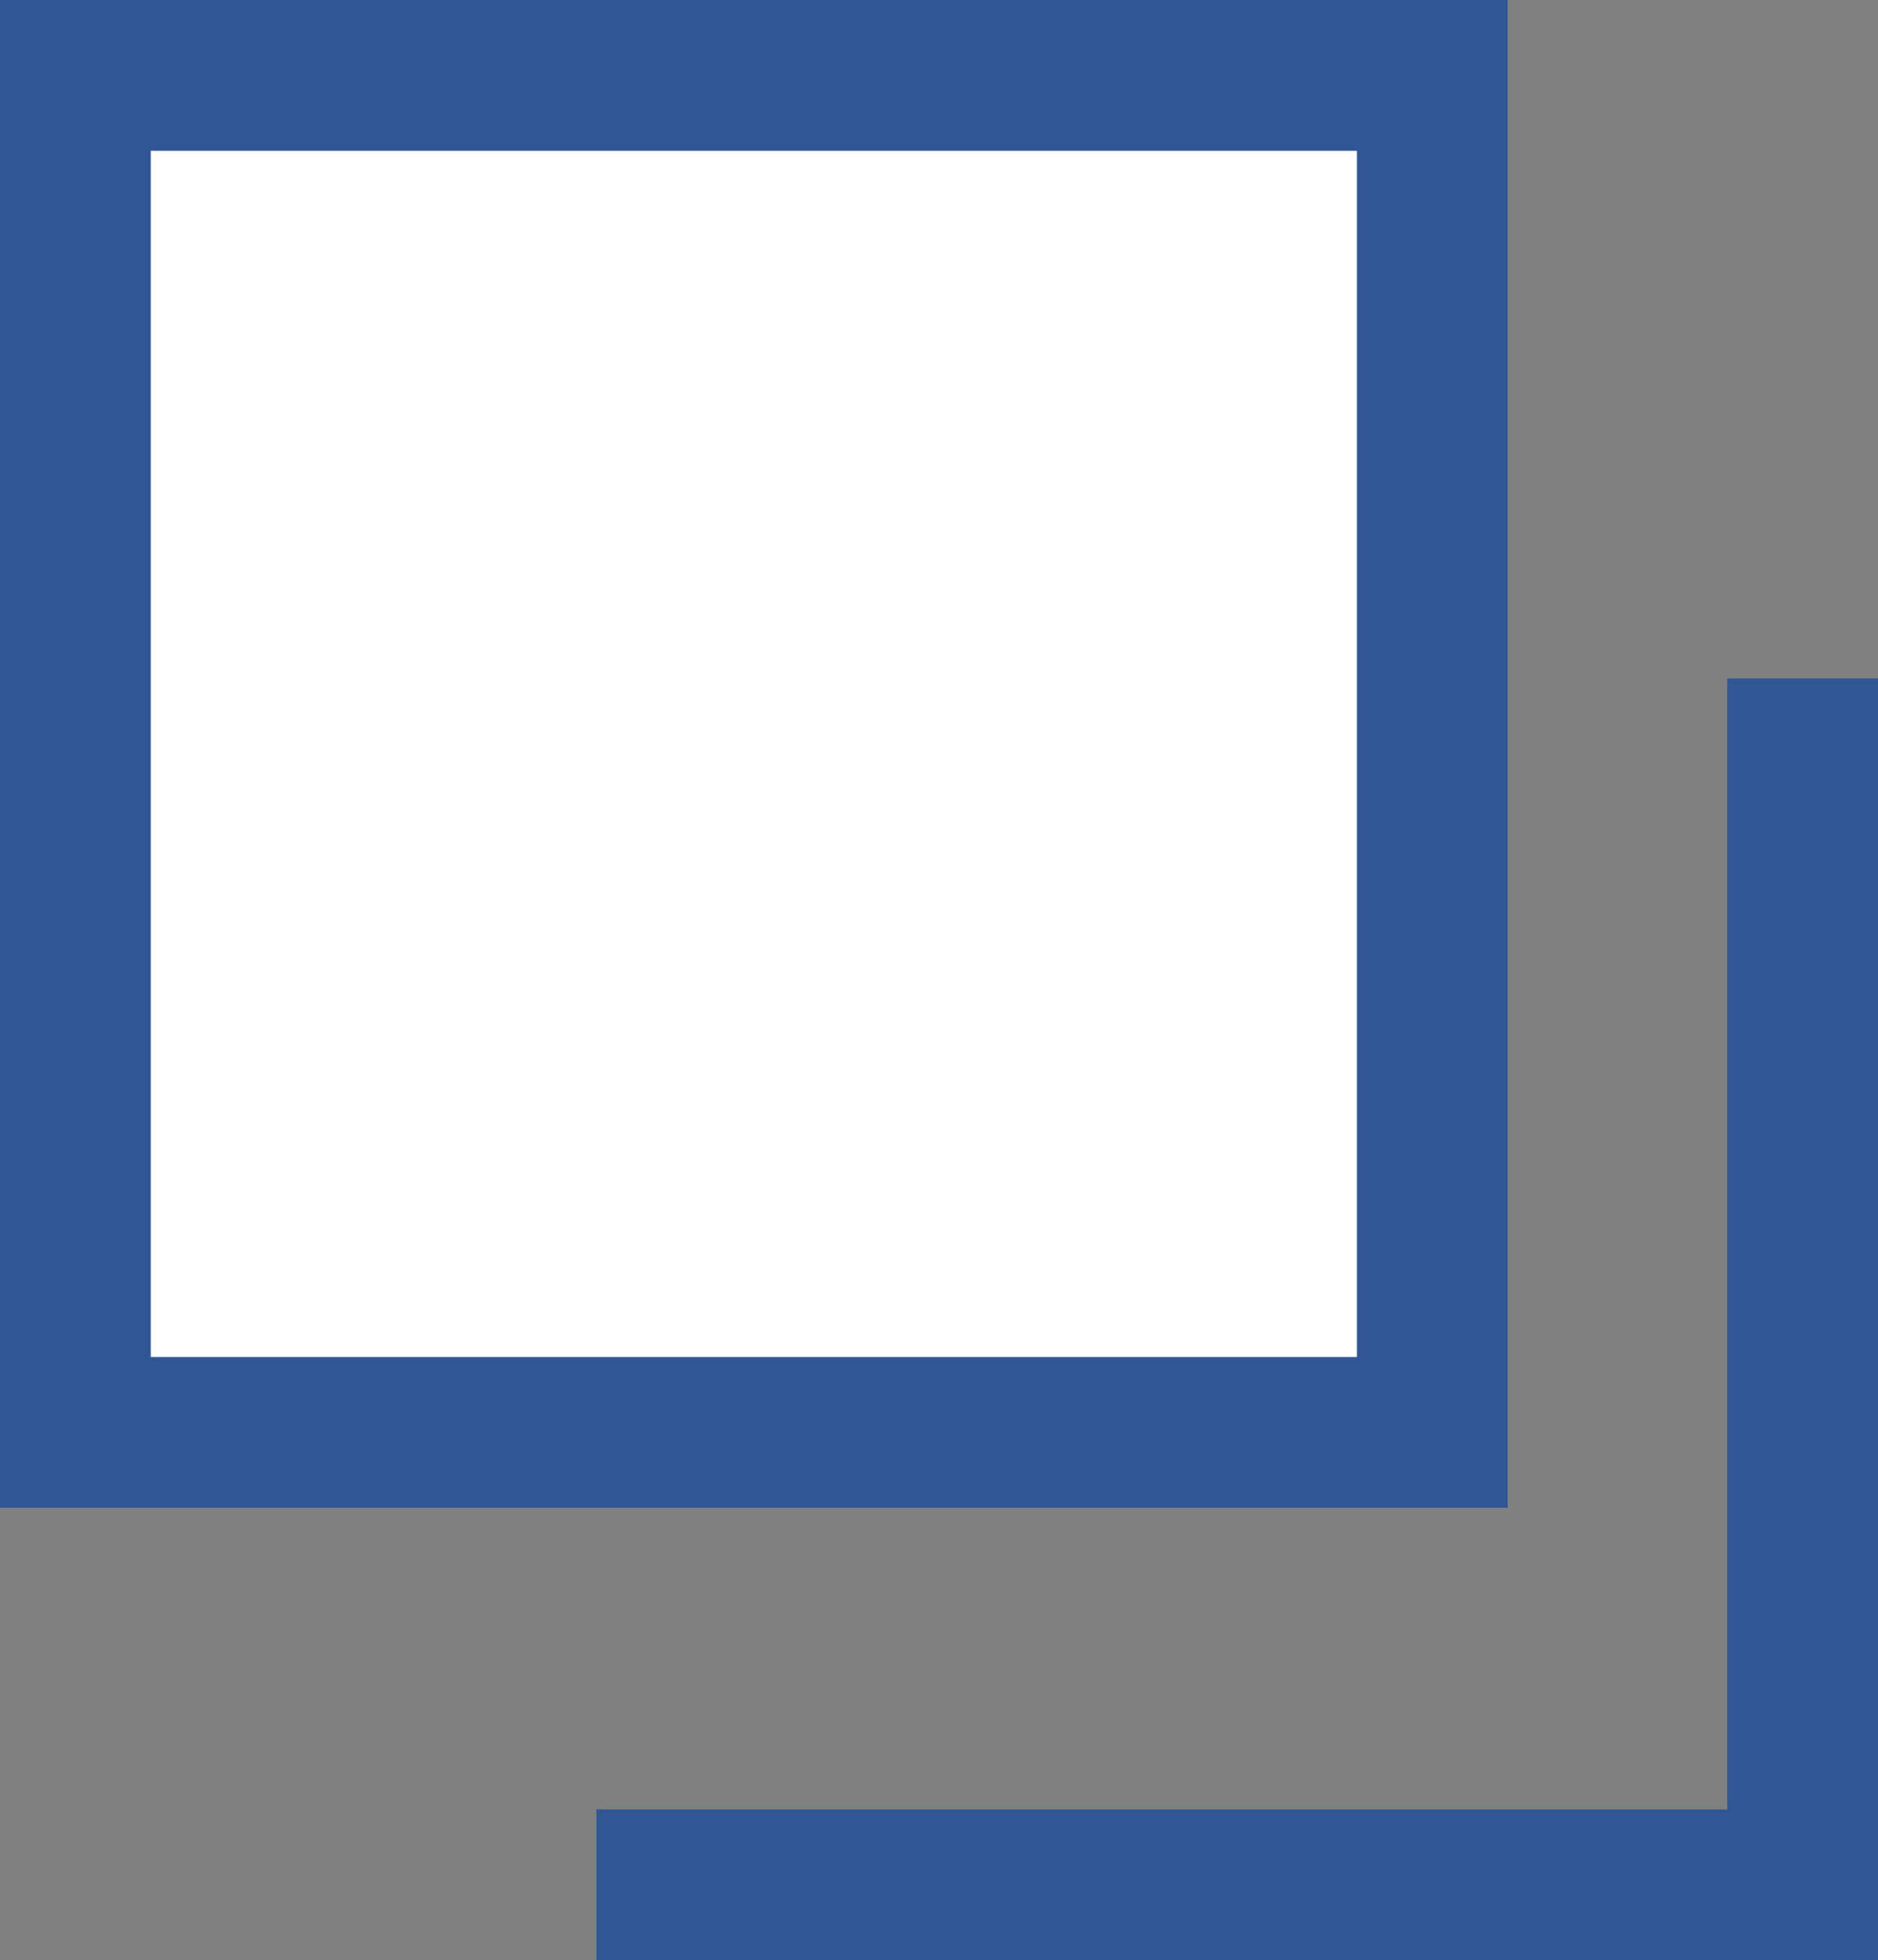
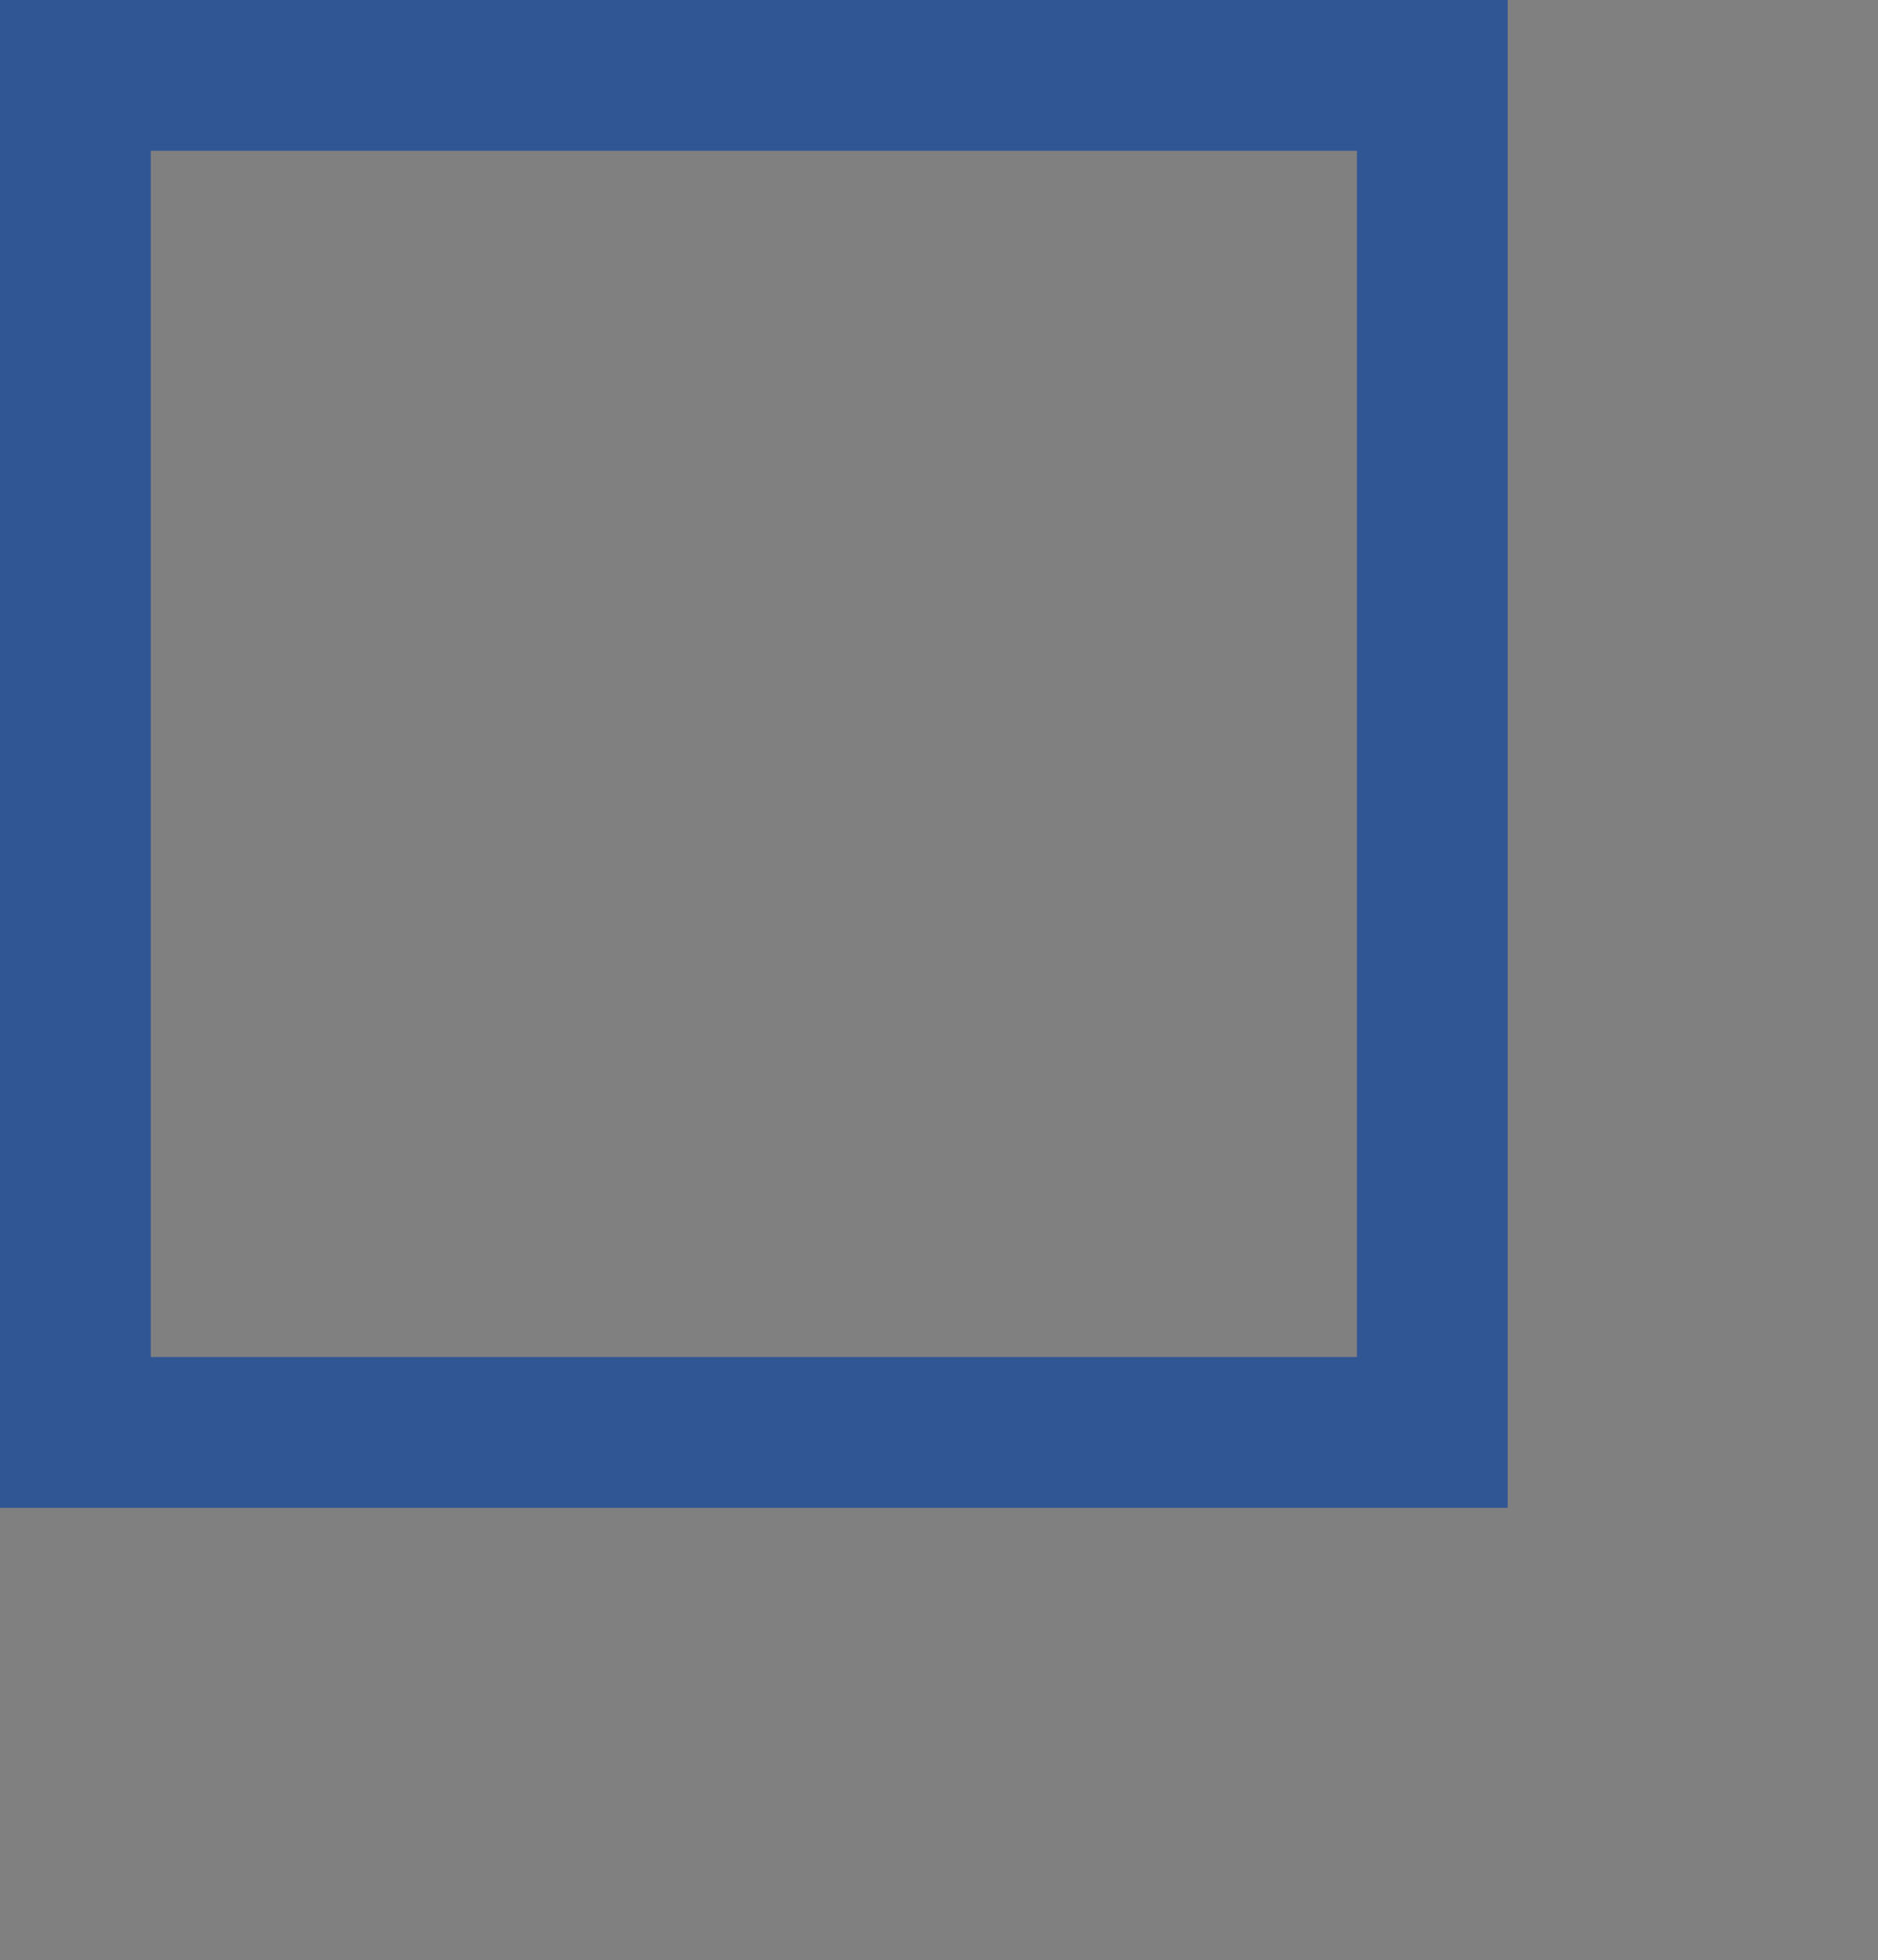
<svg xmlns="http://www.w3.org/2000/svg" width="12.456" height="13" viewBox="0 0 12.456 13">
  <rect x="0" y="0" width="12.456" height="13" fill="#808080" stroke="none" />
  <g id="グループ_7514" data-name="グループ 7514" transform="translate(-5968.544 -5308.25)">
    <g id="長方形_3092" data-name="長方形 3092" transform="translate(5968.544 5308.25)" fill="#fff" stroke="#315694" stroke-width="1">
-       <rect width="10" height="10" stroke="none" />
      <rect x="0.5" y="0.5" width="9" height="9" fill="none" />
    </g>
-     <path id="パス_4885" data-name="パス 4885" d="M6764.956,2210v8h-8" transform="translate(-784.456 3102.75)" fill="none" stroke="#315694" stroke-width="1" />
  </g>
</svg>